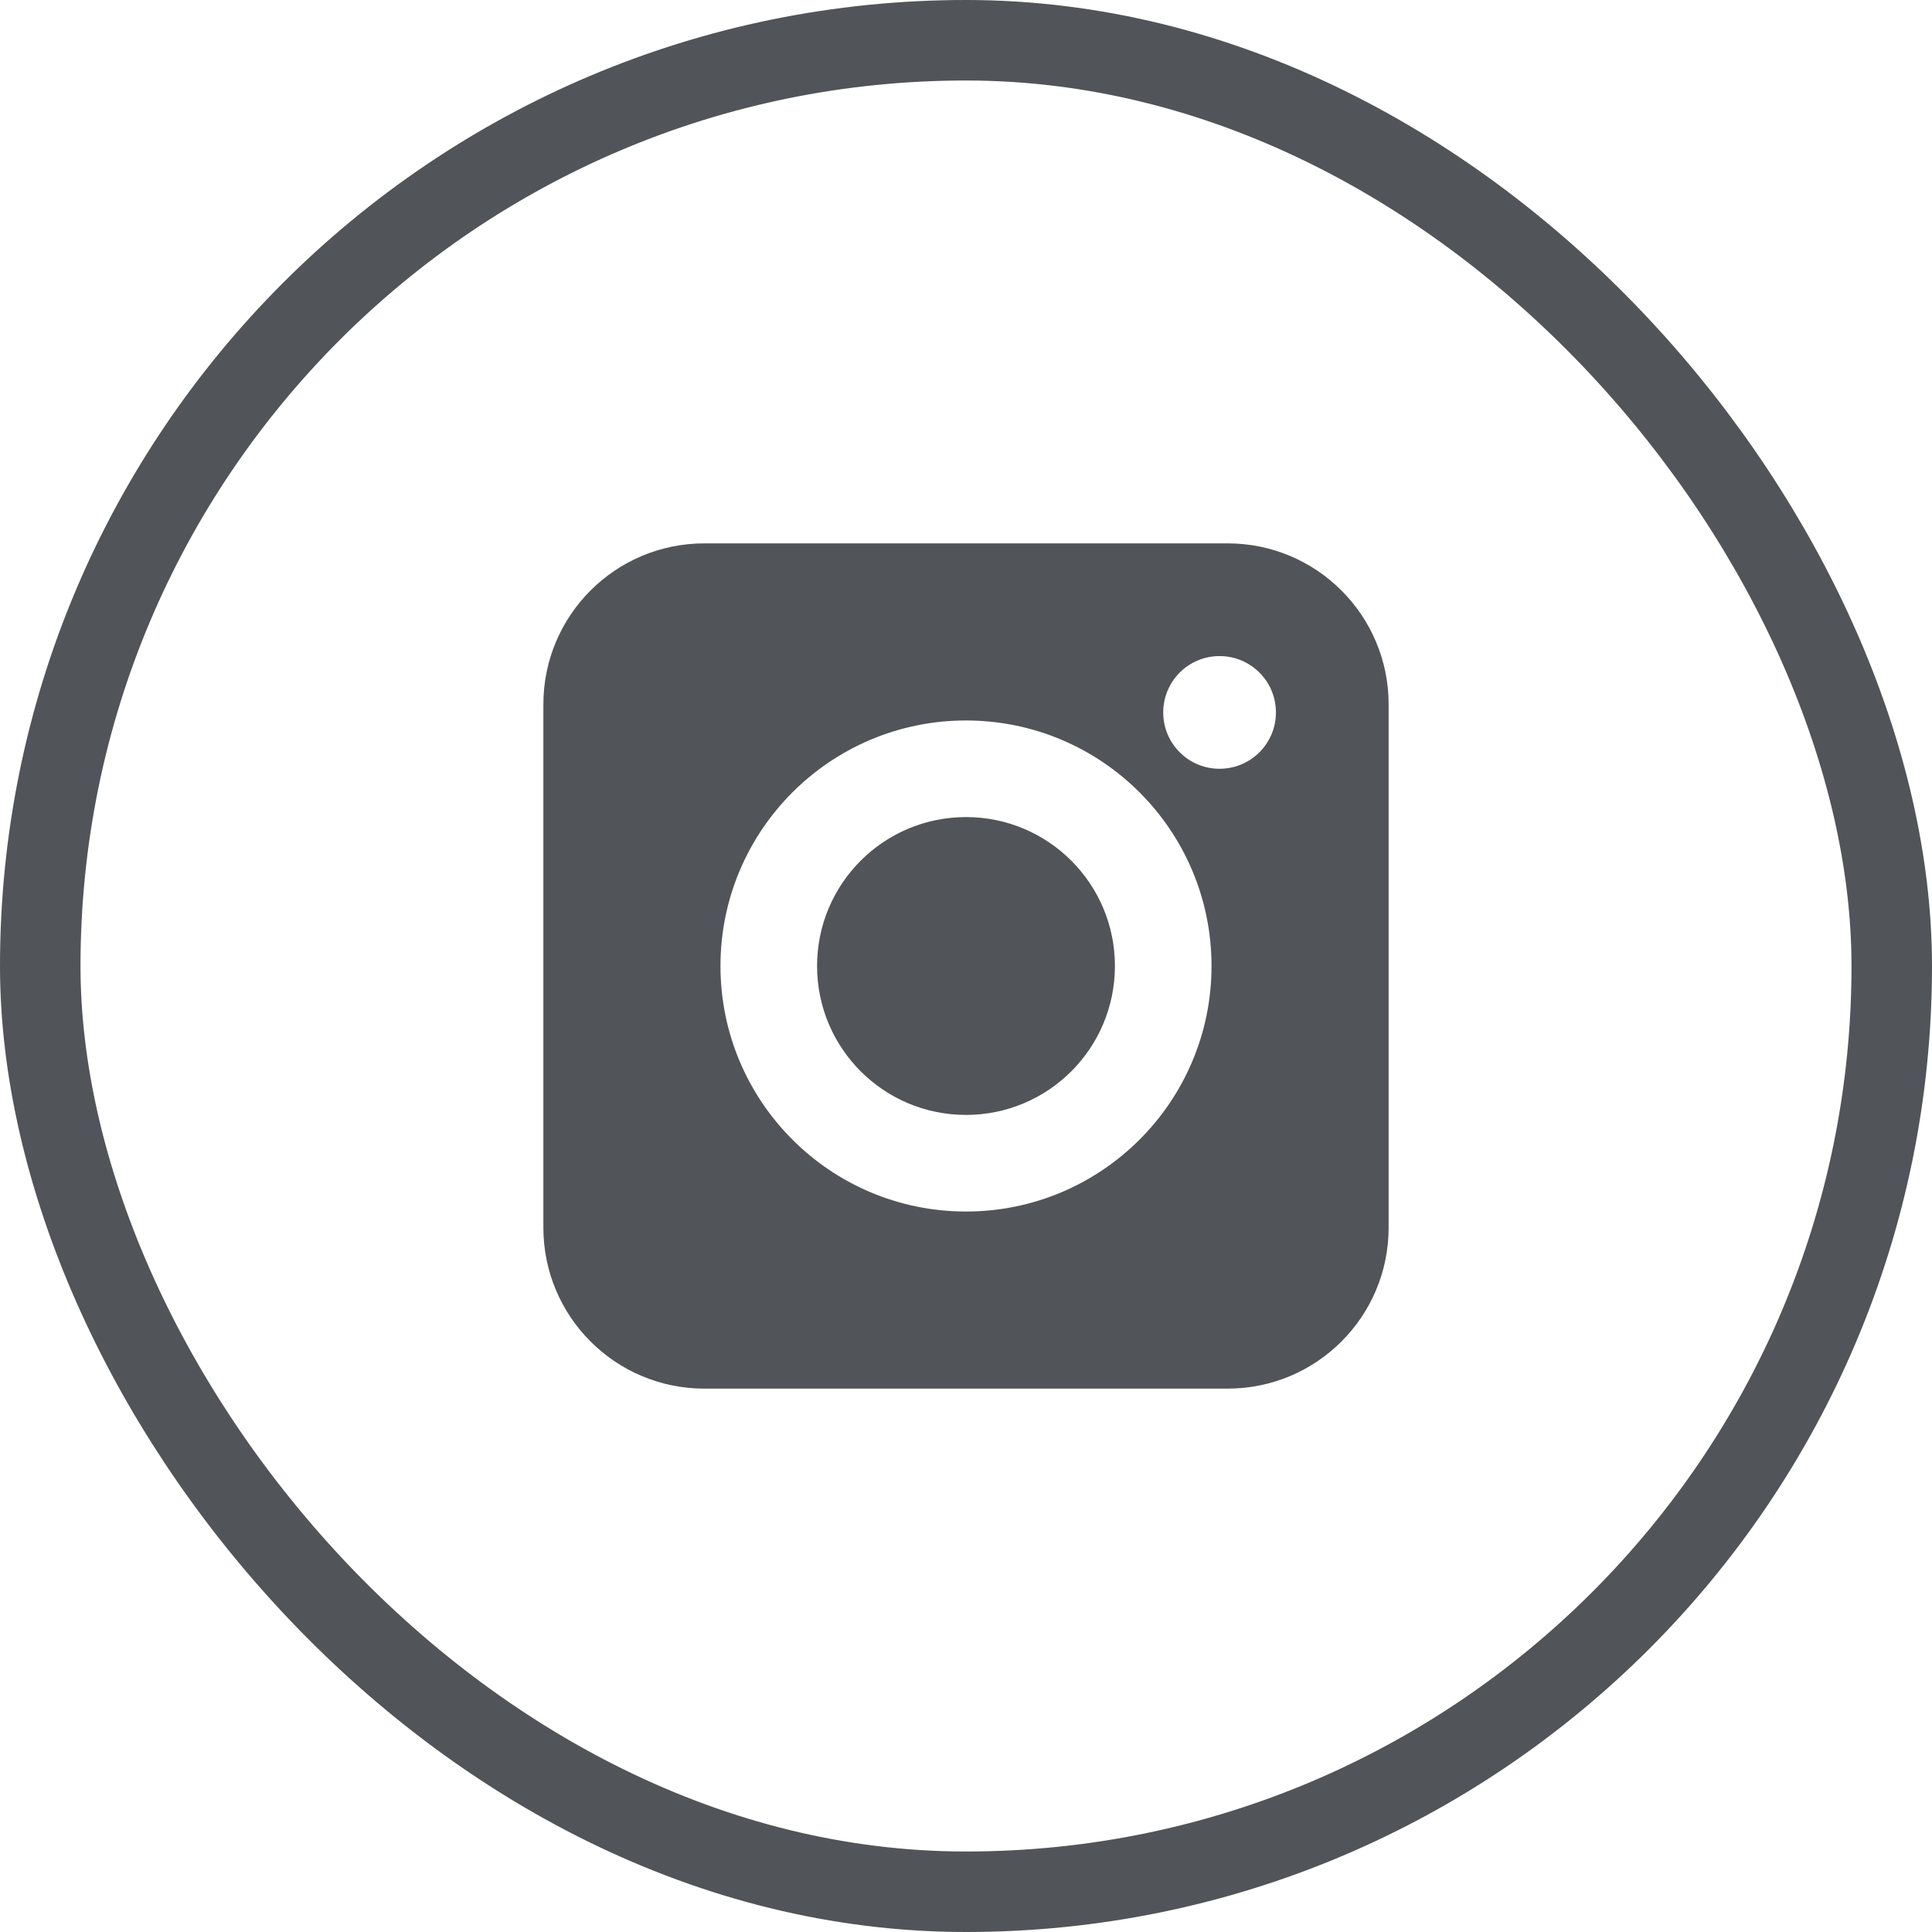
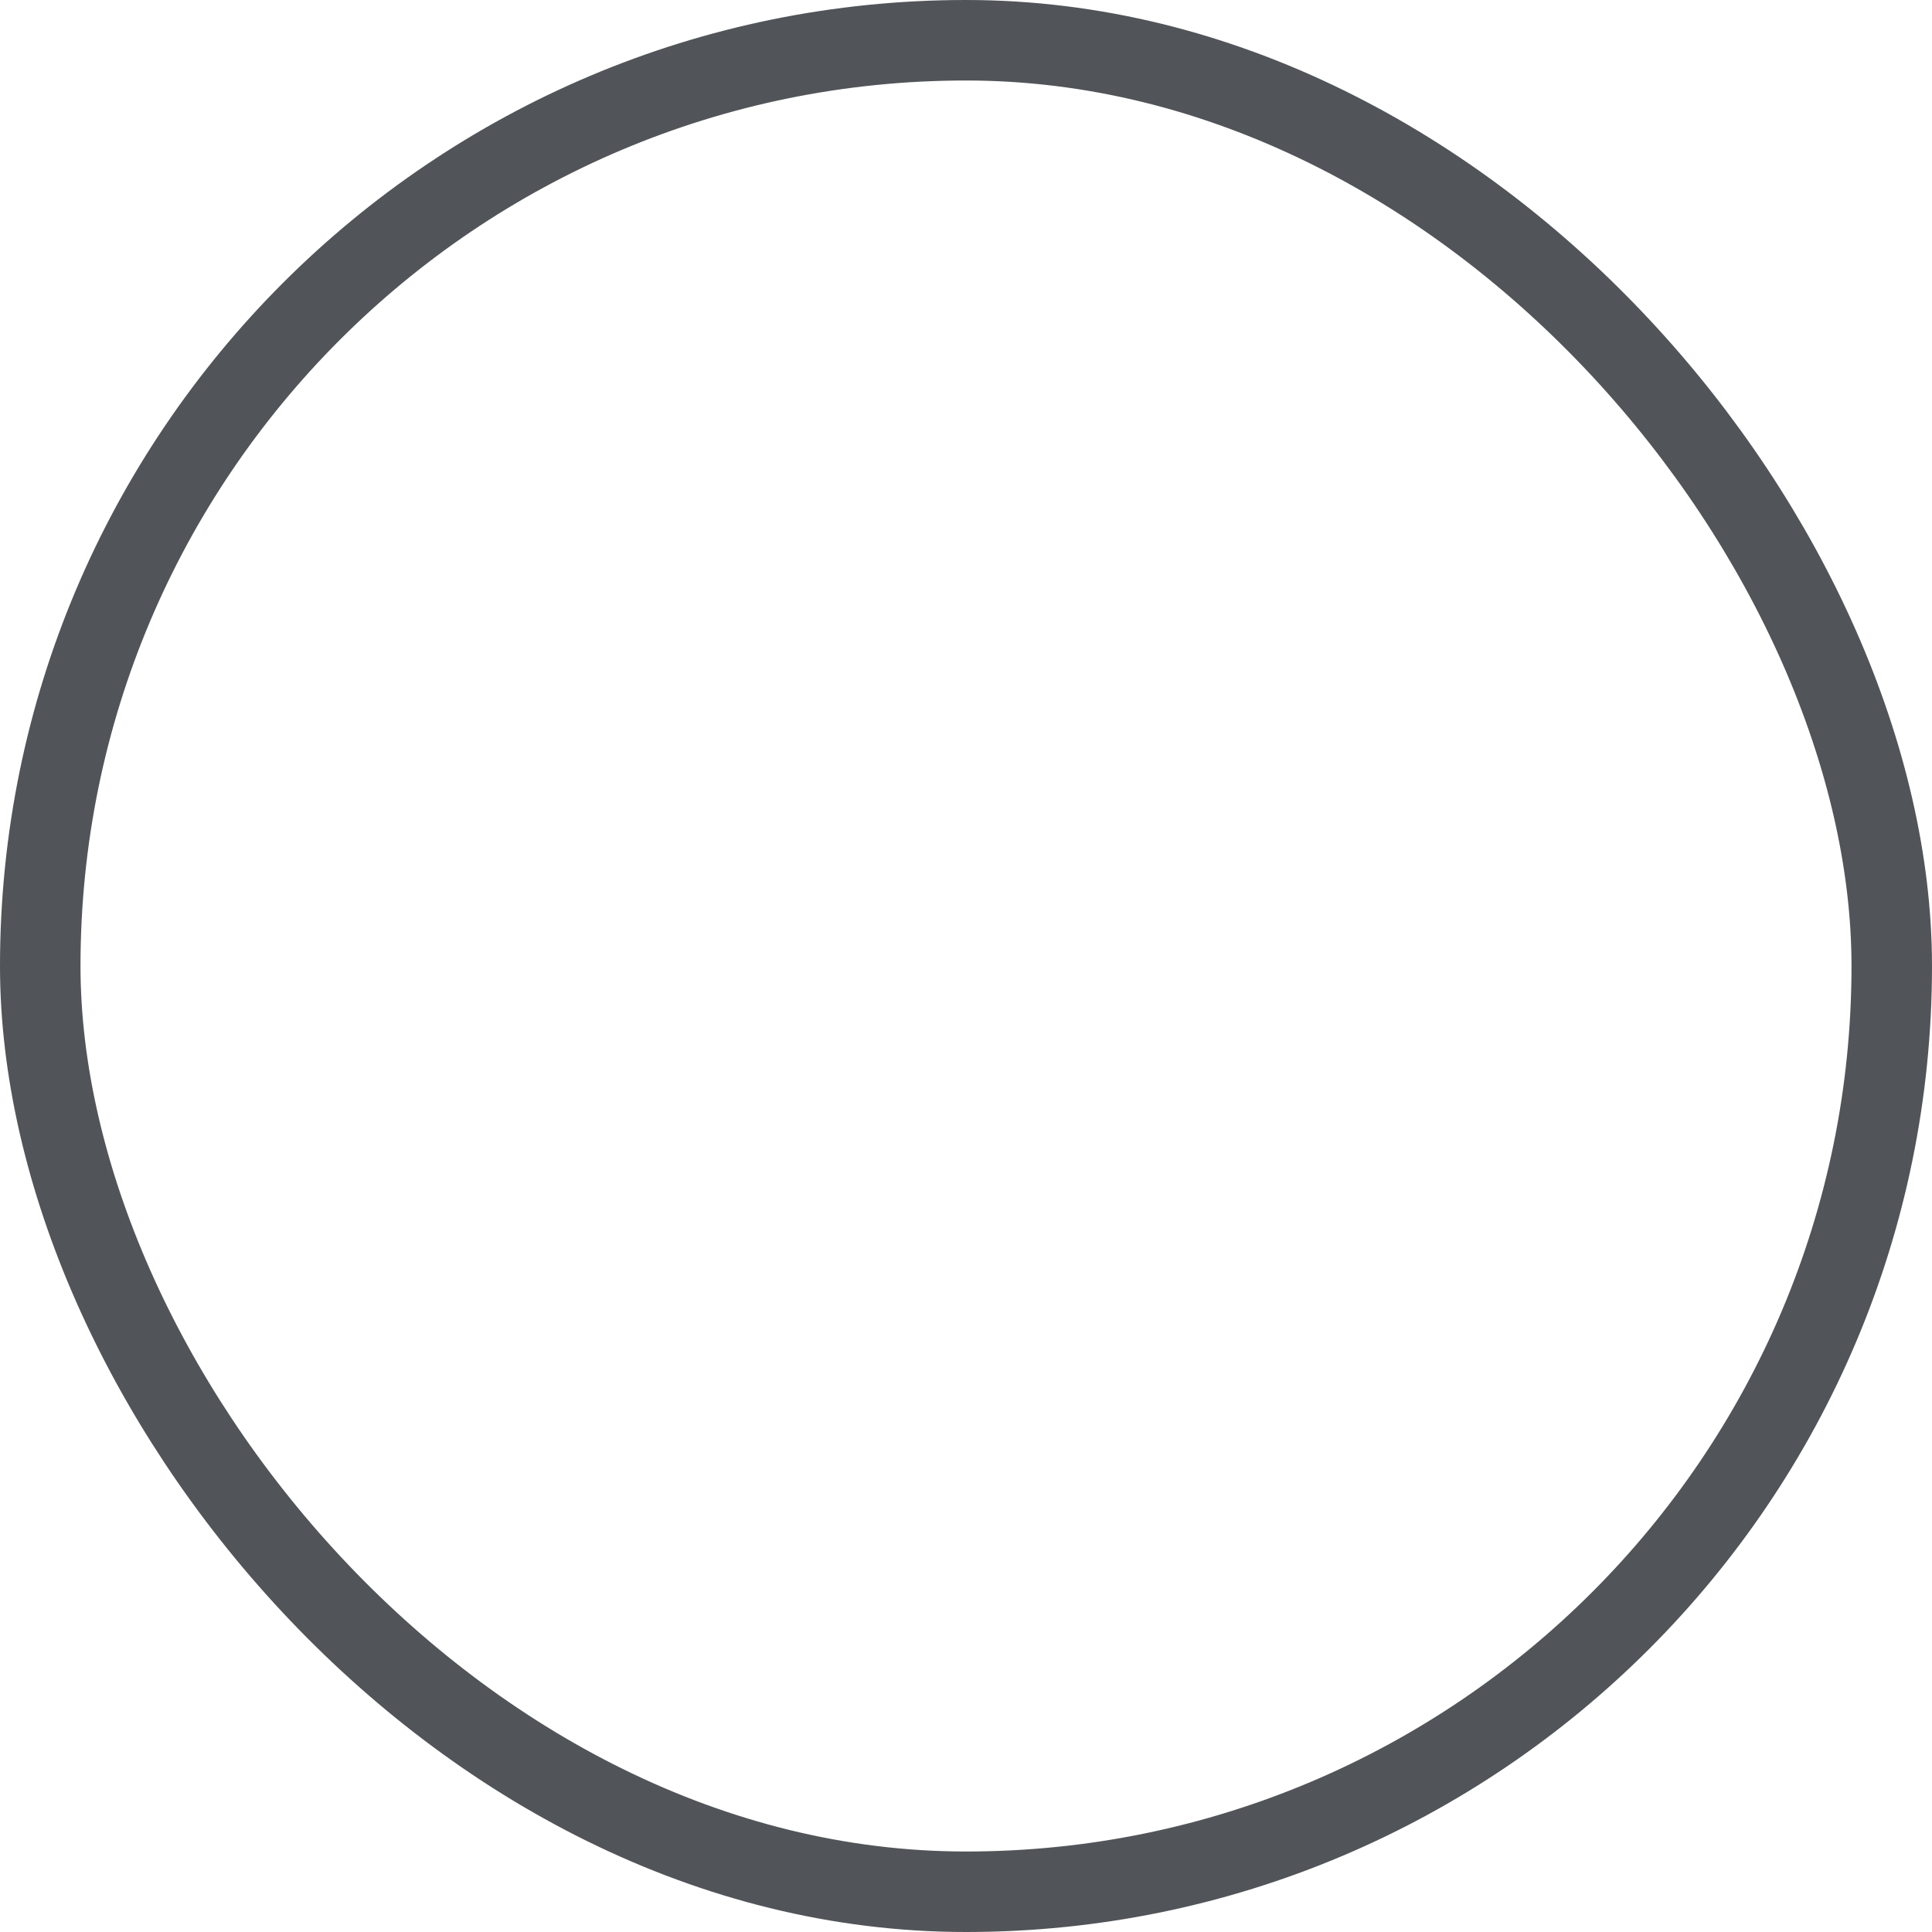
<svg xmlns="http://www.w3.org/2000/svg" width="24" height="24" viewBox="0 0 24 24" fill="none">
  <rect x="0.5" y="0.5" width="23" height="23" rx="11.5" stroke="#515458" />
-   <path fill-rule="evenodd" clip-rule="evenodd" d="M6.75 8.75C6.75 7.645 7.645 6.75 8.75 6.75H15.25C16.355 6.75 17.25 7.645 17.25 8.75V15.25C17.25 16.355 16.355 17.25 15.25 17.25H8.75C7.645 17.25 6.75 16.355 6.75 15.25V8.75ZM12 10.15C10.978 10.15 10.15 10.978 10.15 12C10.15 13.022 10.978 13.85 12 13.85C13.022 13.85 13.85 13.022 13.85 12C13.85 10.978 13.022 10.15 12 10.15ZM8.95 12C8.95 10.316 10.316 8.95 12 8.95C13.684 8.95 15.05 10.316 15.05 12C15.05 13.684 13.684 15.05 12 15.05C10.316 15.05 8.95 13.684 8.95 12ZM15.15 9.55C15.537 9.55 15.85 9.237 15.85 8.85C15.85 8.463 15.537 8.15 15.15 8.15C14.763 8.15 14.45 8.463 14.45 8.85C14.45 9.237 14.763 9.55 15.15 9.55Z" fill="#515458" />
</svg>